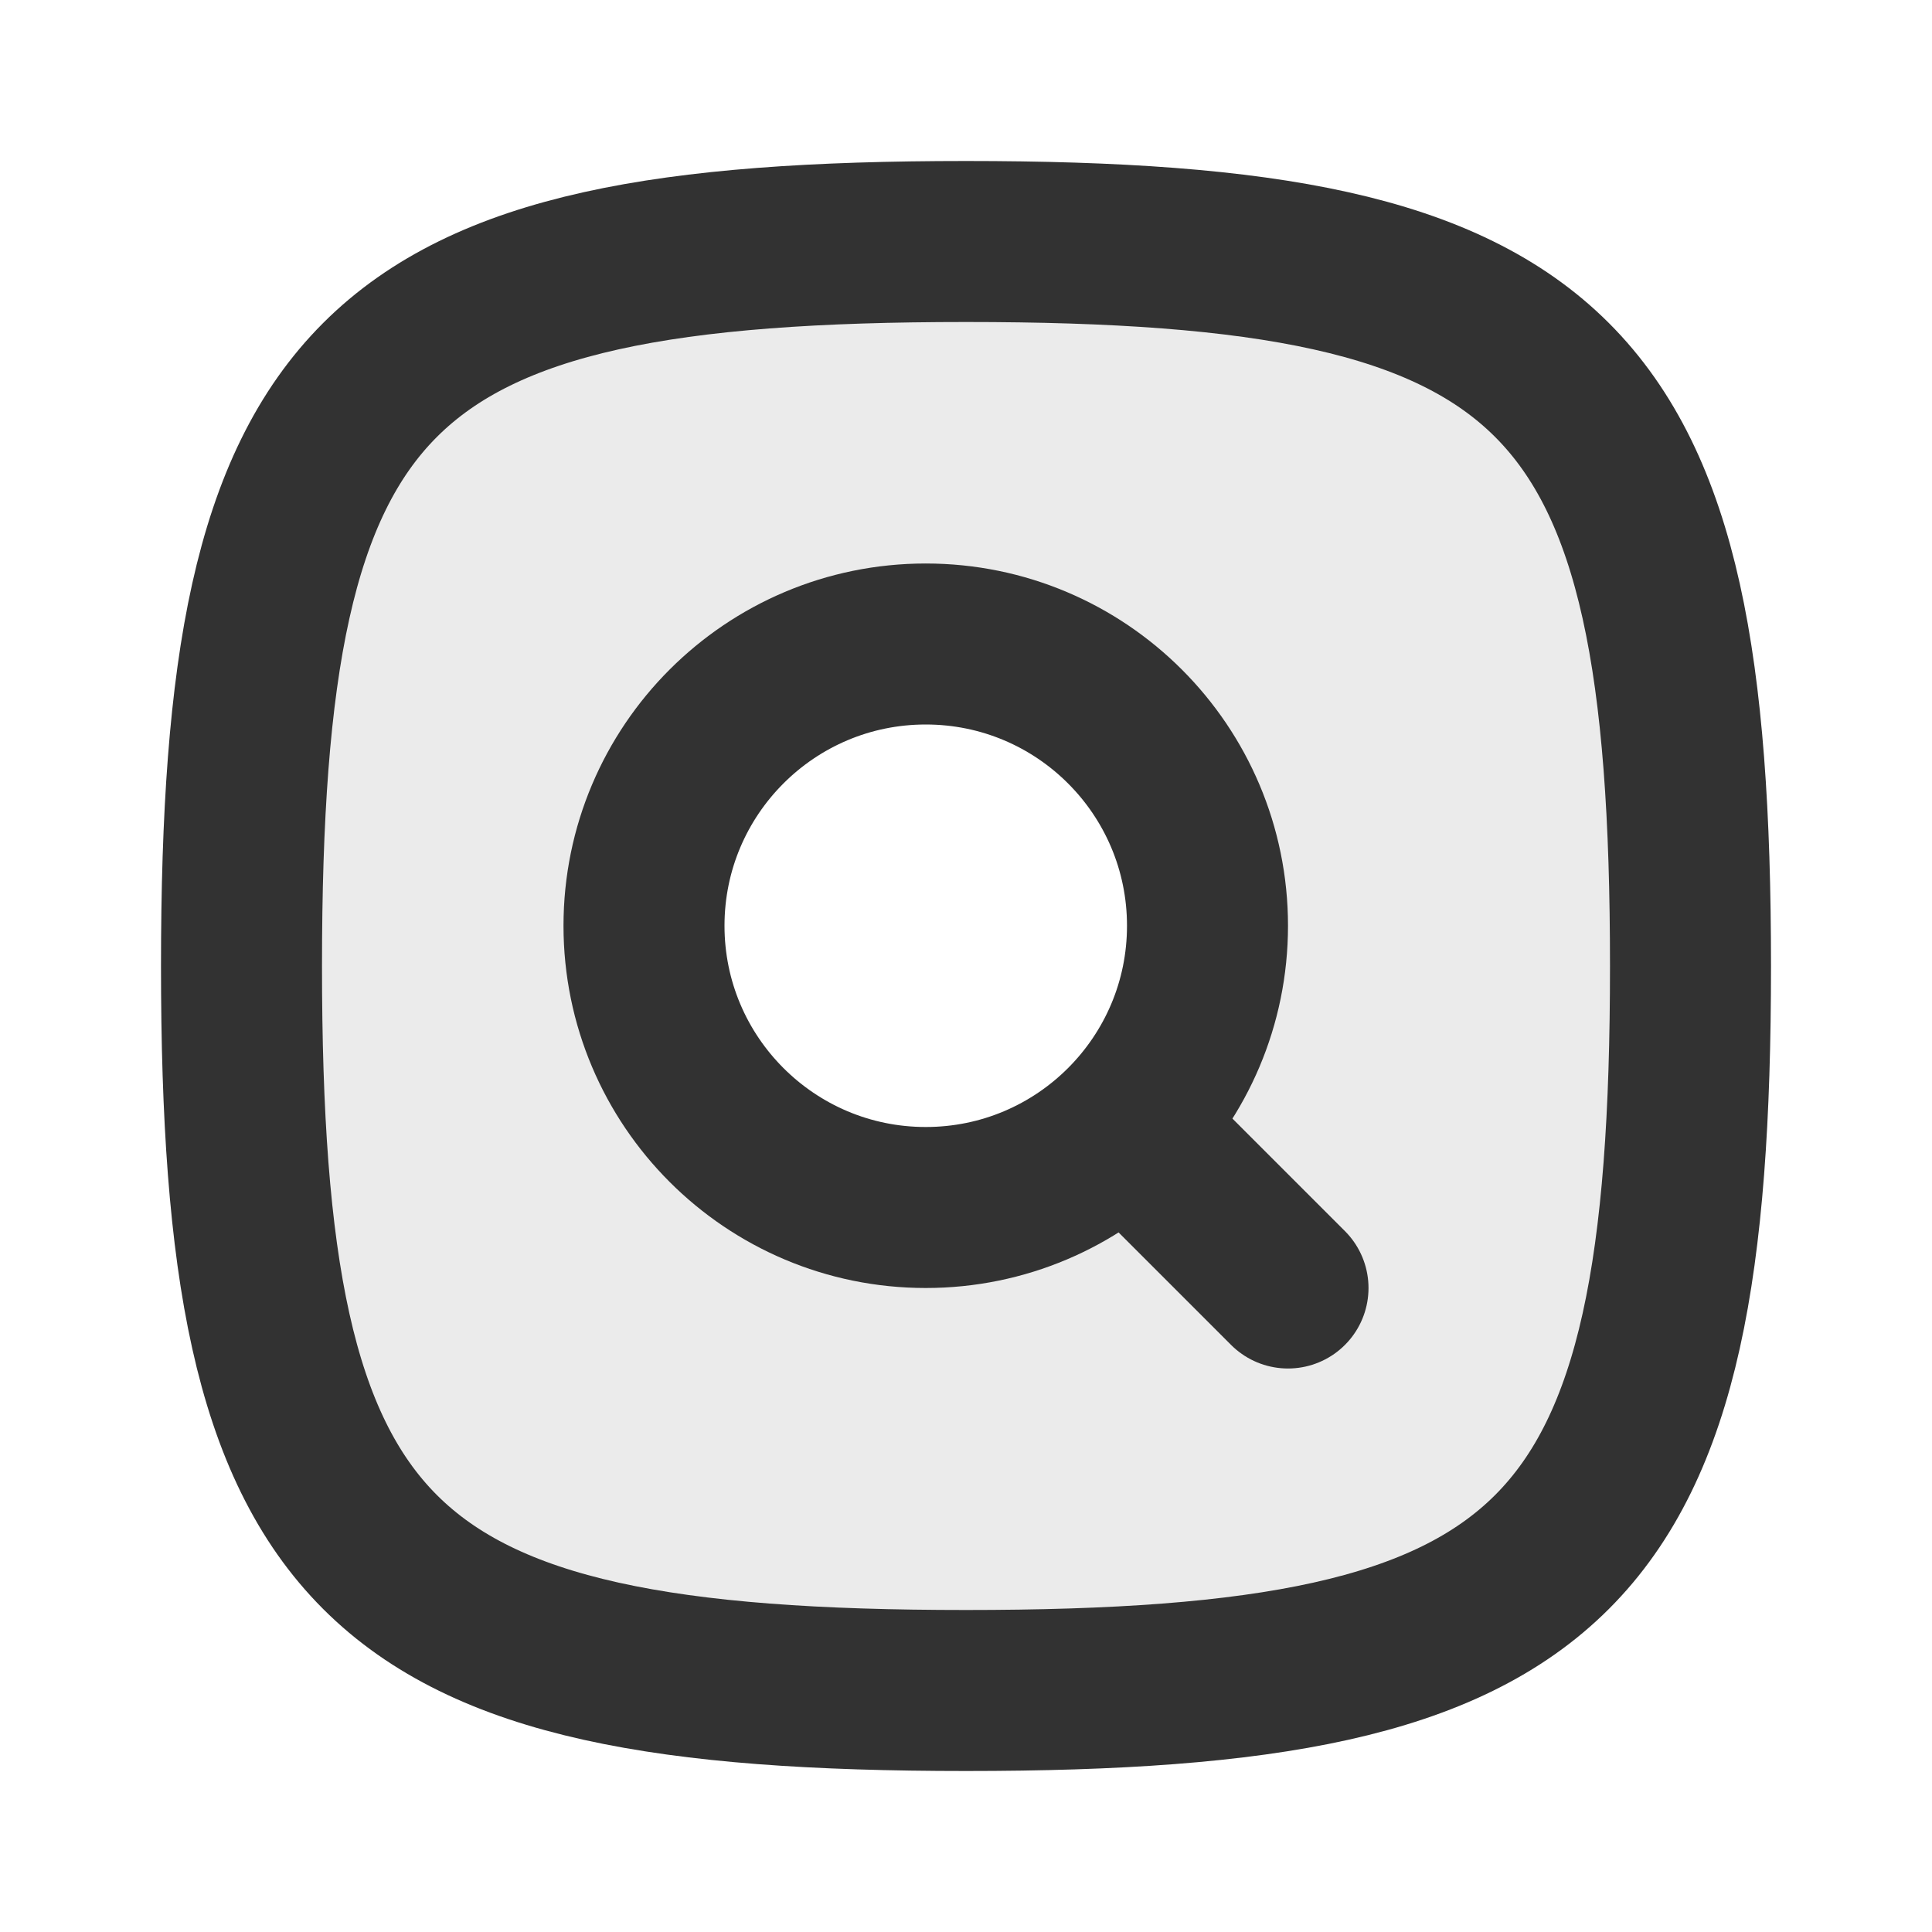
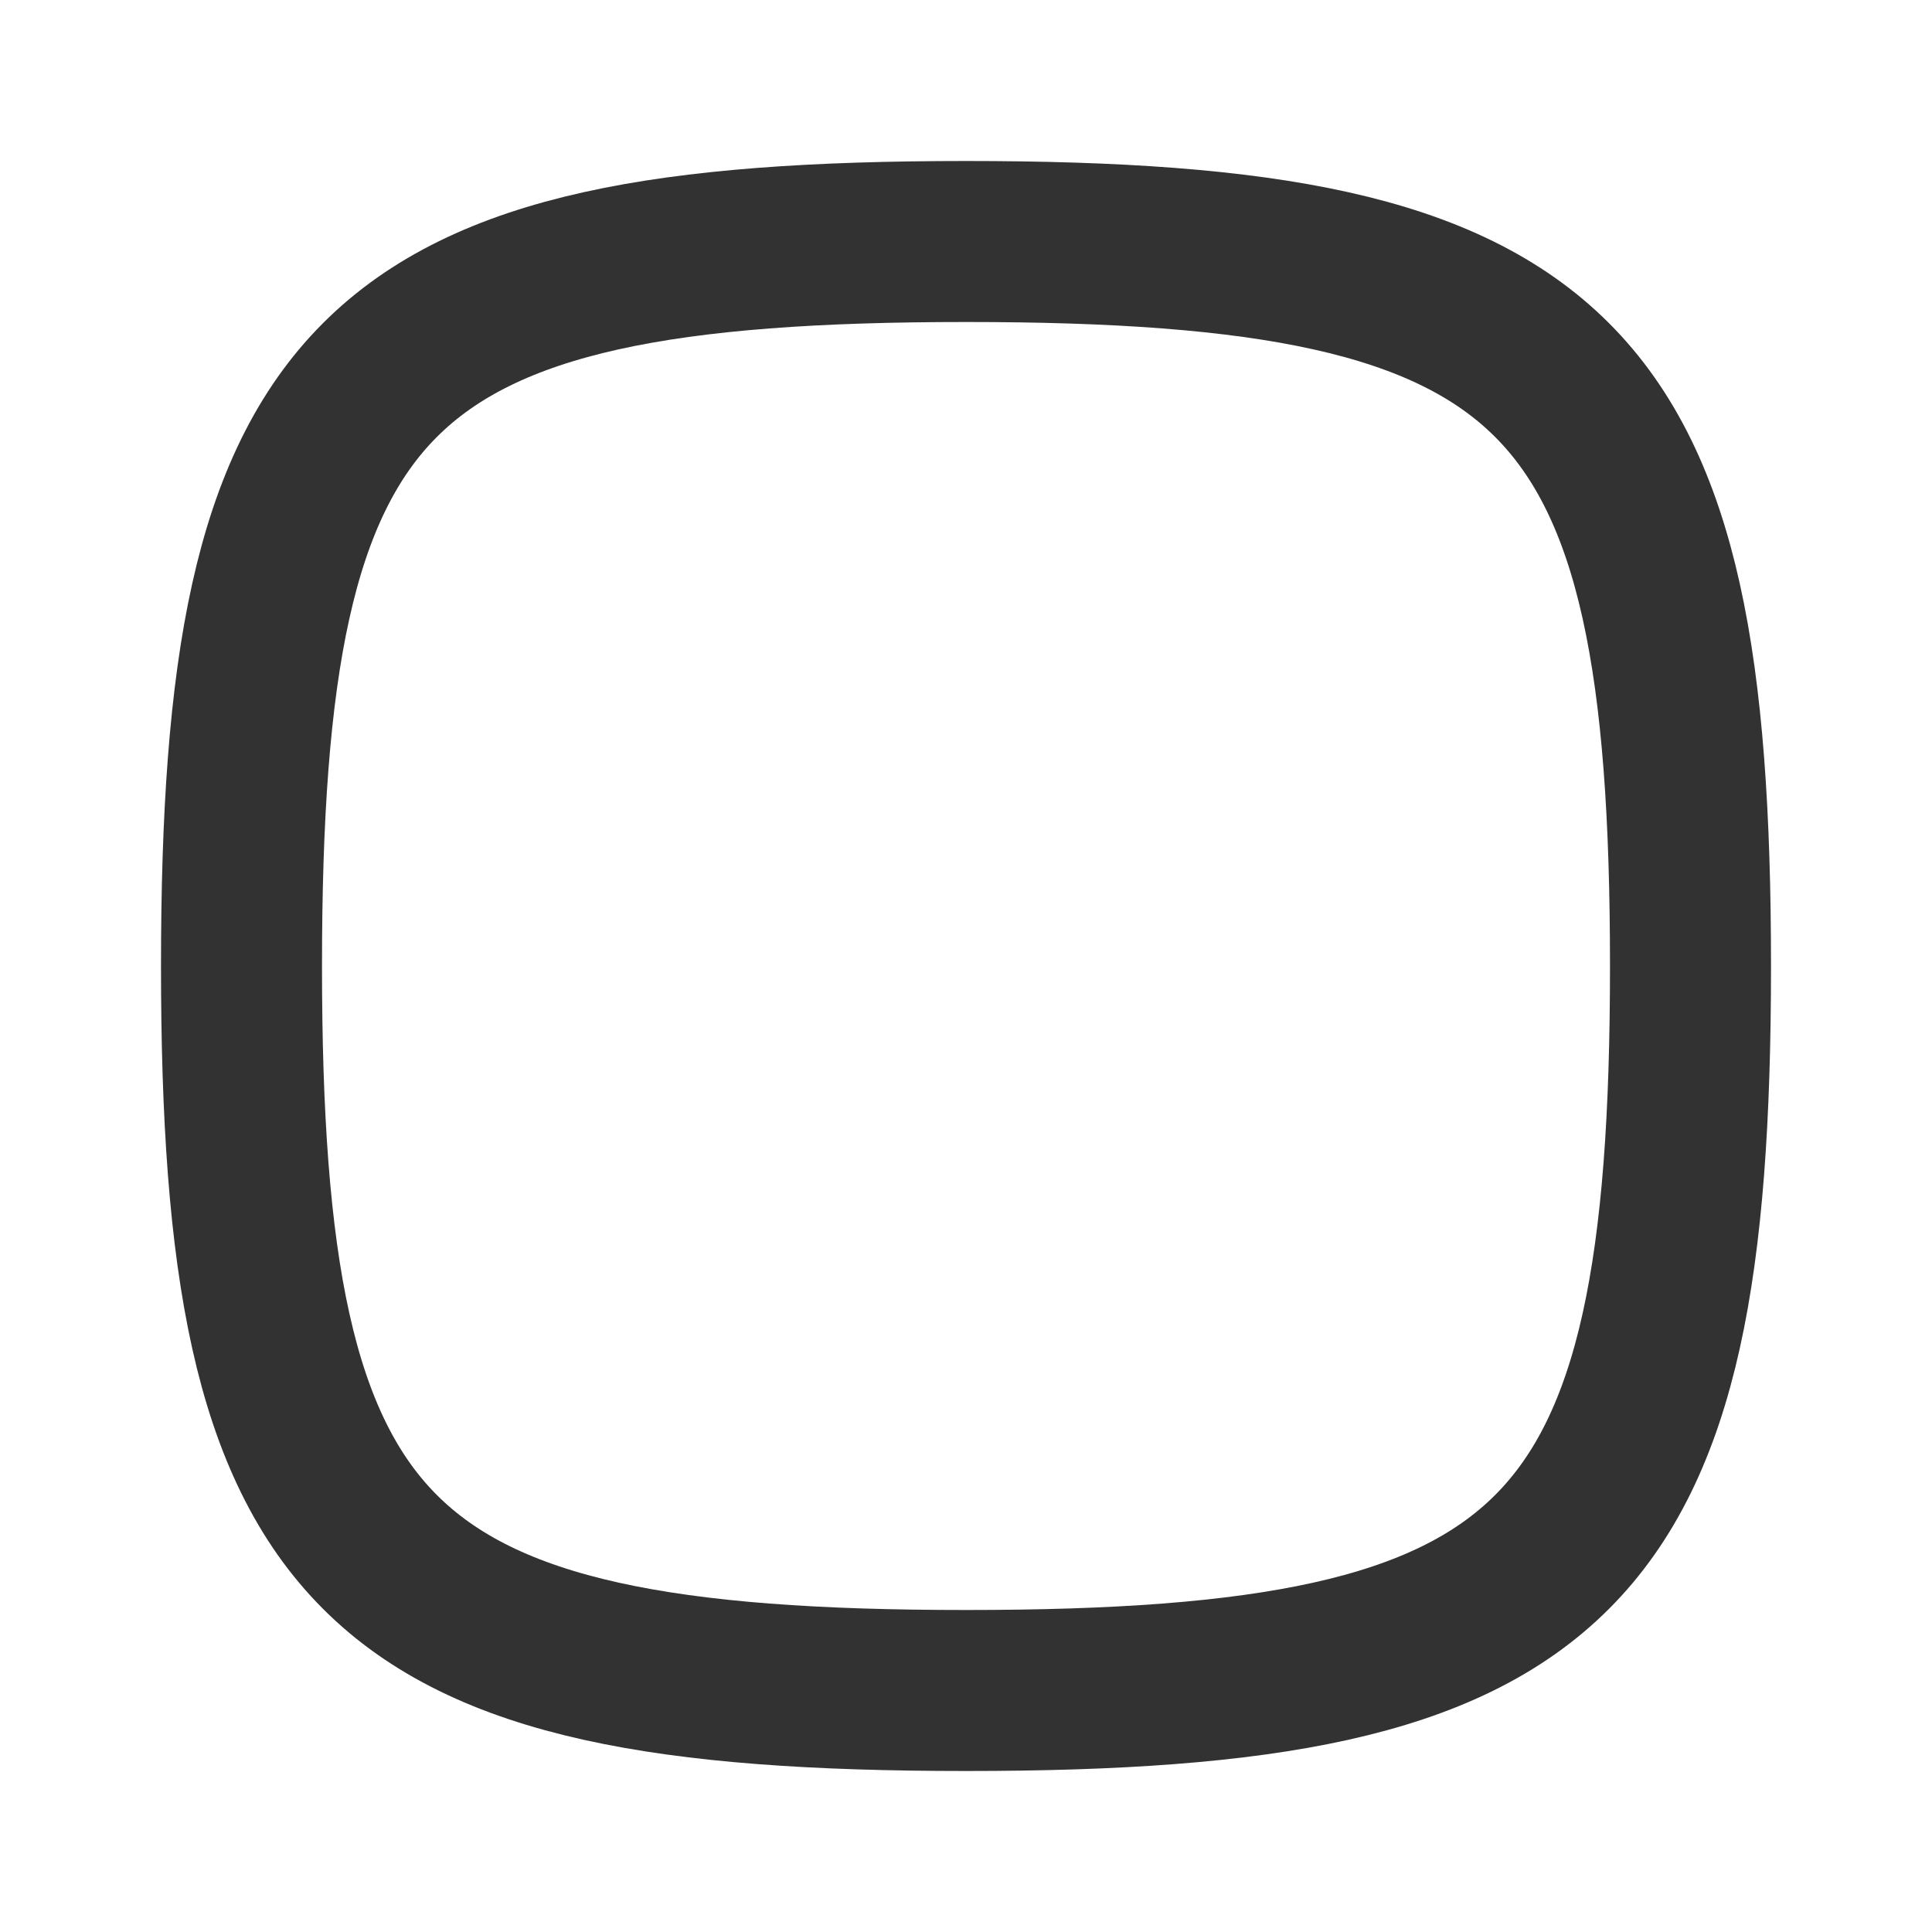
<svg xmlns="http://www.w3.org/2000/svg" width="800px" height="800px" viewBox="0 0 24 24" fill="none">
-   <path opacity="0.1" fill-rule="evenodd" clip-rule="evenodd" d="M12 3C4.588 3 3 4.588 3 12C3 19.412 4.588 21 12 21C19.412 21 21 19.412 21 12C21 4.588 19.412 3 12 3ZM11.5 7.75C9.429 7.75 7.75 9.429 7.75 11.5C7.75 13.571 9.429 15.25 11.5 15.25C13.571 15.25 15.25 13.571 15.25 11.5C15.25 9.429 13.571 7.75 11.5 7.75Z" fill="#323232" />
  <path d="M3 12C3 4.588 4.588 3 12 3C19.412 3 21 4.588 21 12C21 19.412 19.412 21 12 21C4.588 21 3 19.412 3 12Z" stroke="#323232" stroke-width="2" />
-   <path d="M14 14L16 16" stroke="#323232" stroke-width="2" stroke-linecap="round" stroke-linejoin="round" />
-   <path d="M15 11.5C15 13.433 13.433 15 11.5 15C9.567 15 8 13.433 8 11.5C8 9.567 9.567 8 11.5 8C13.433 8 15 9.567 15 11.5Z" stroke="#323232" stroke-width="2" />
</svg>